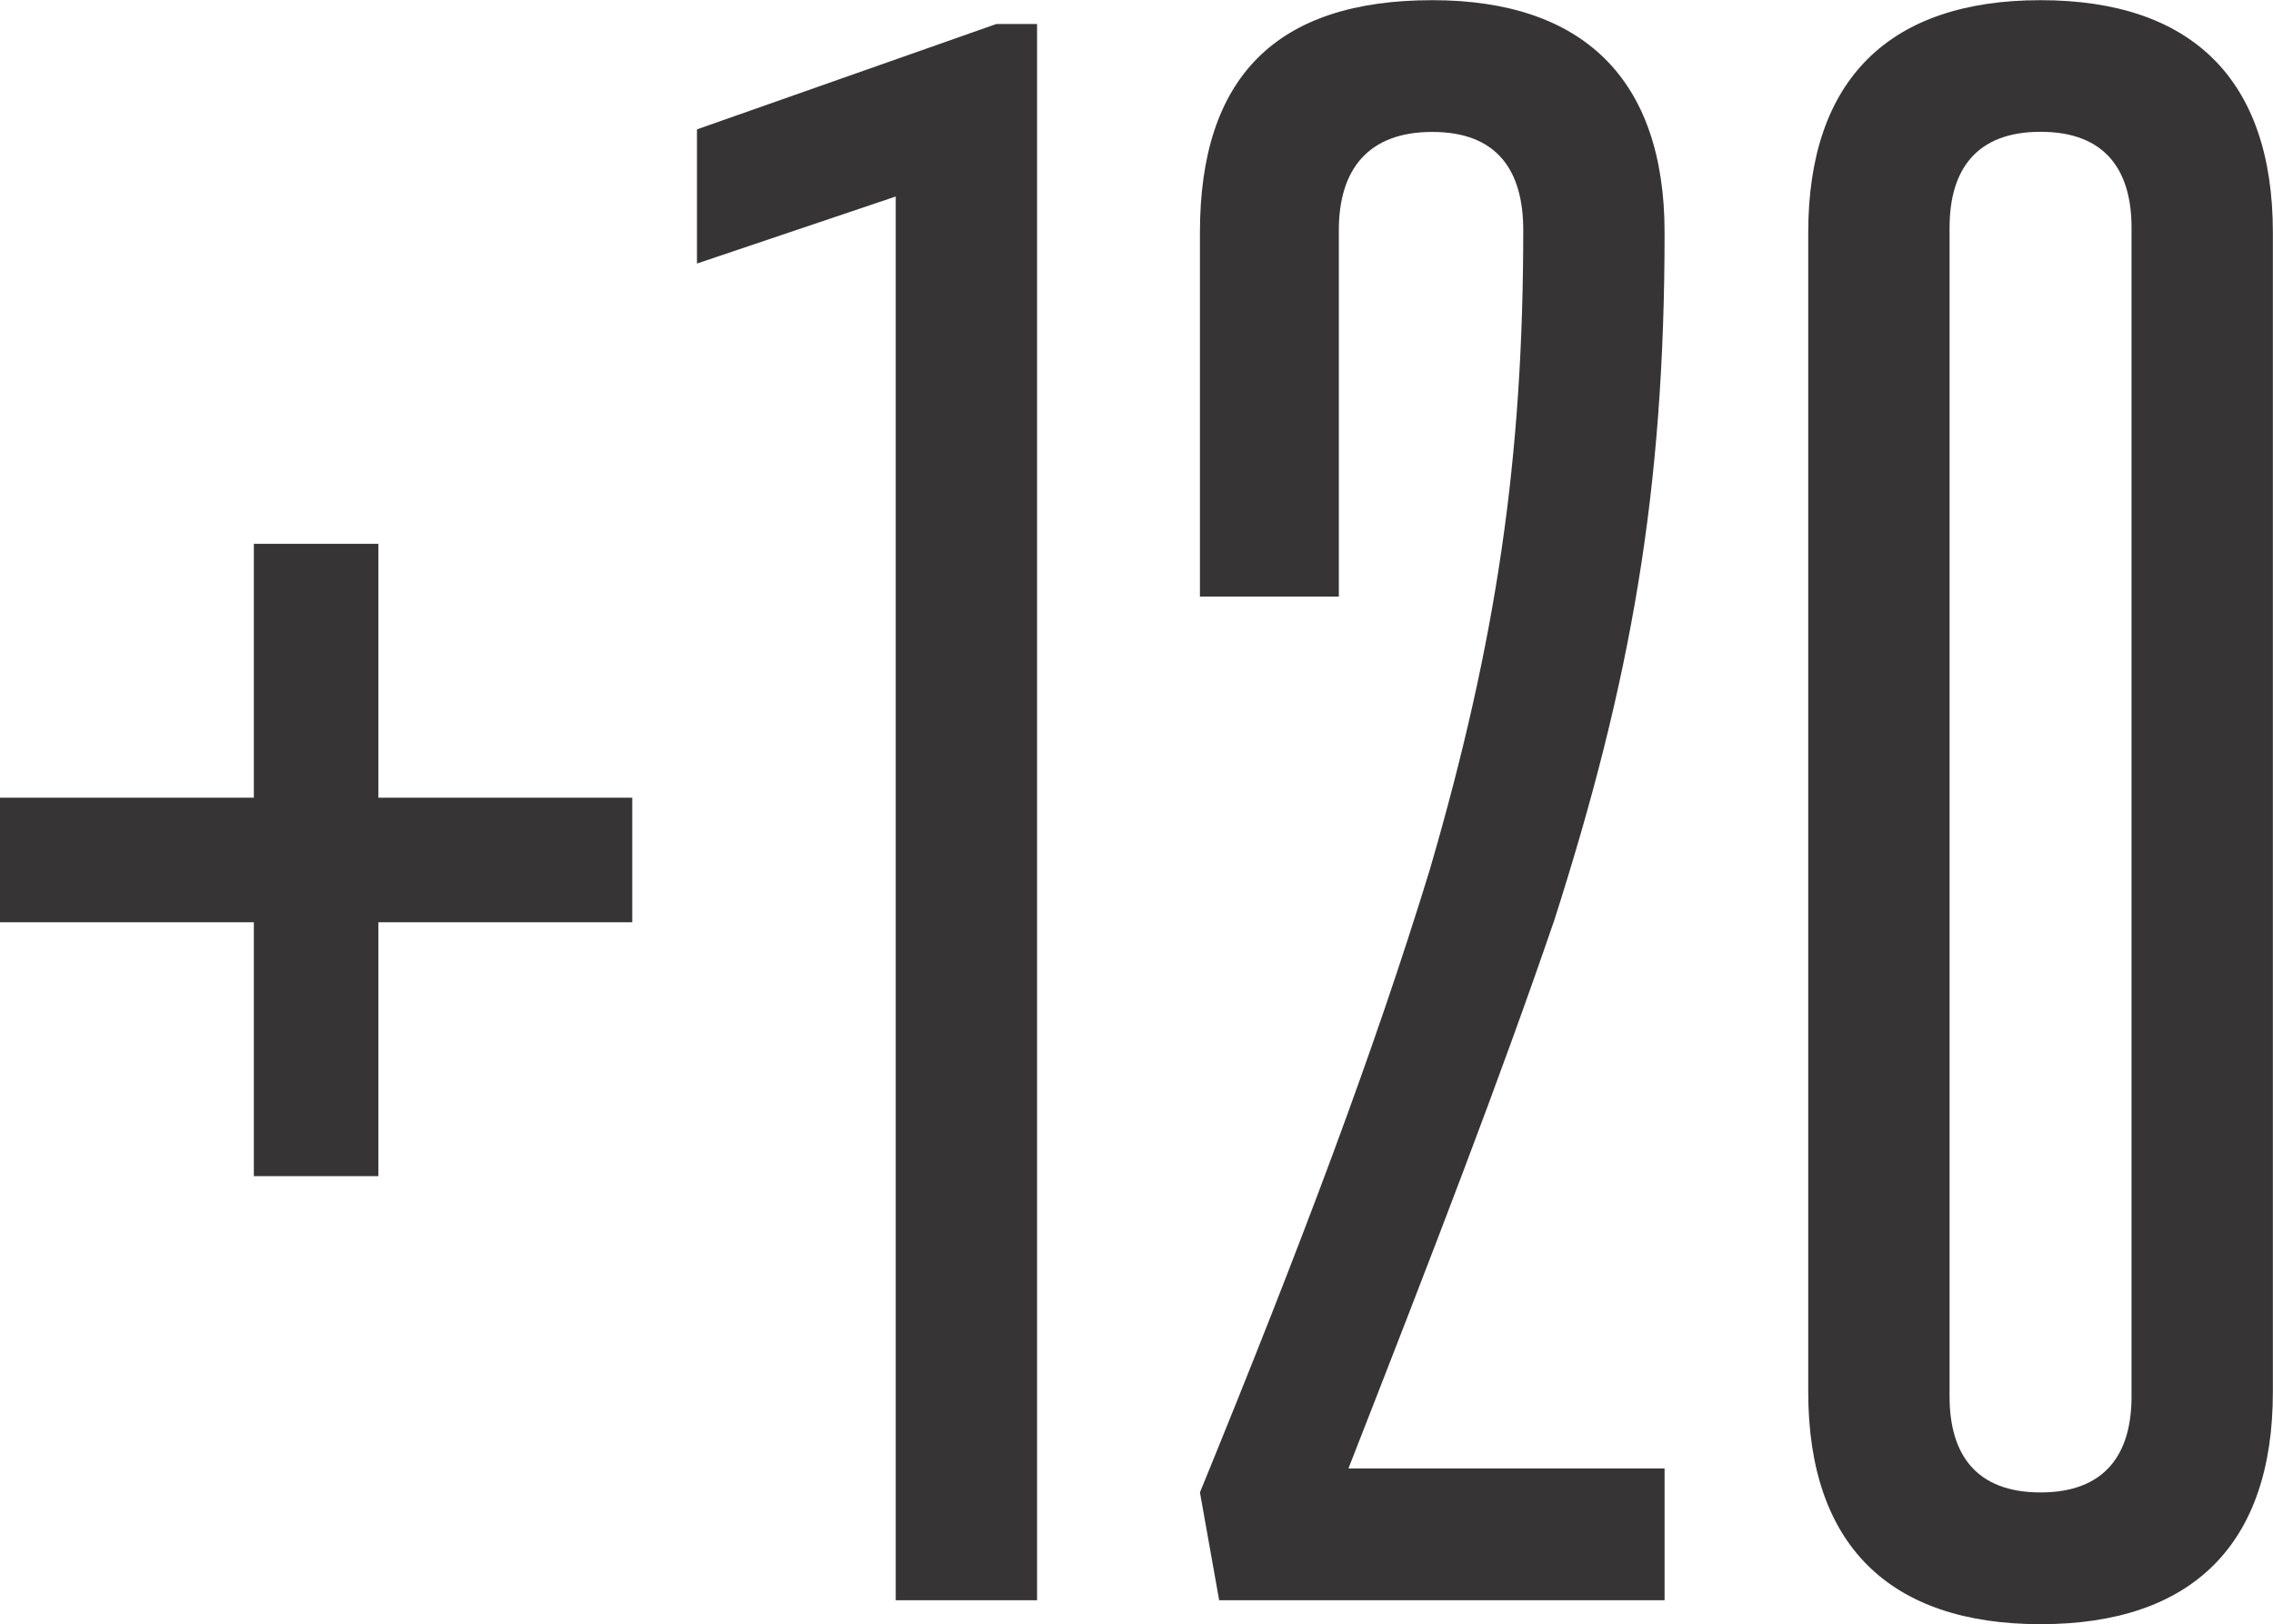
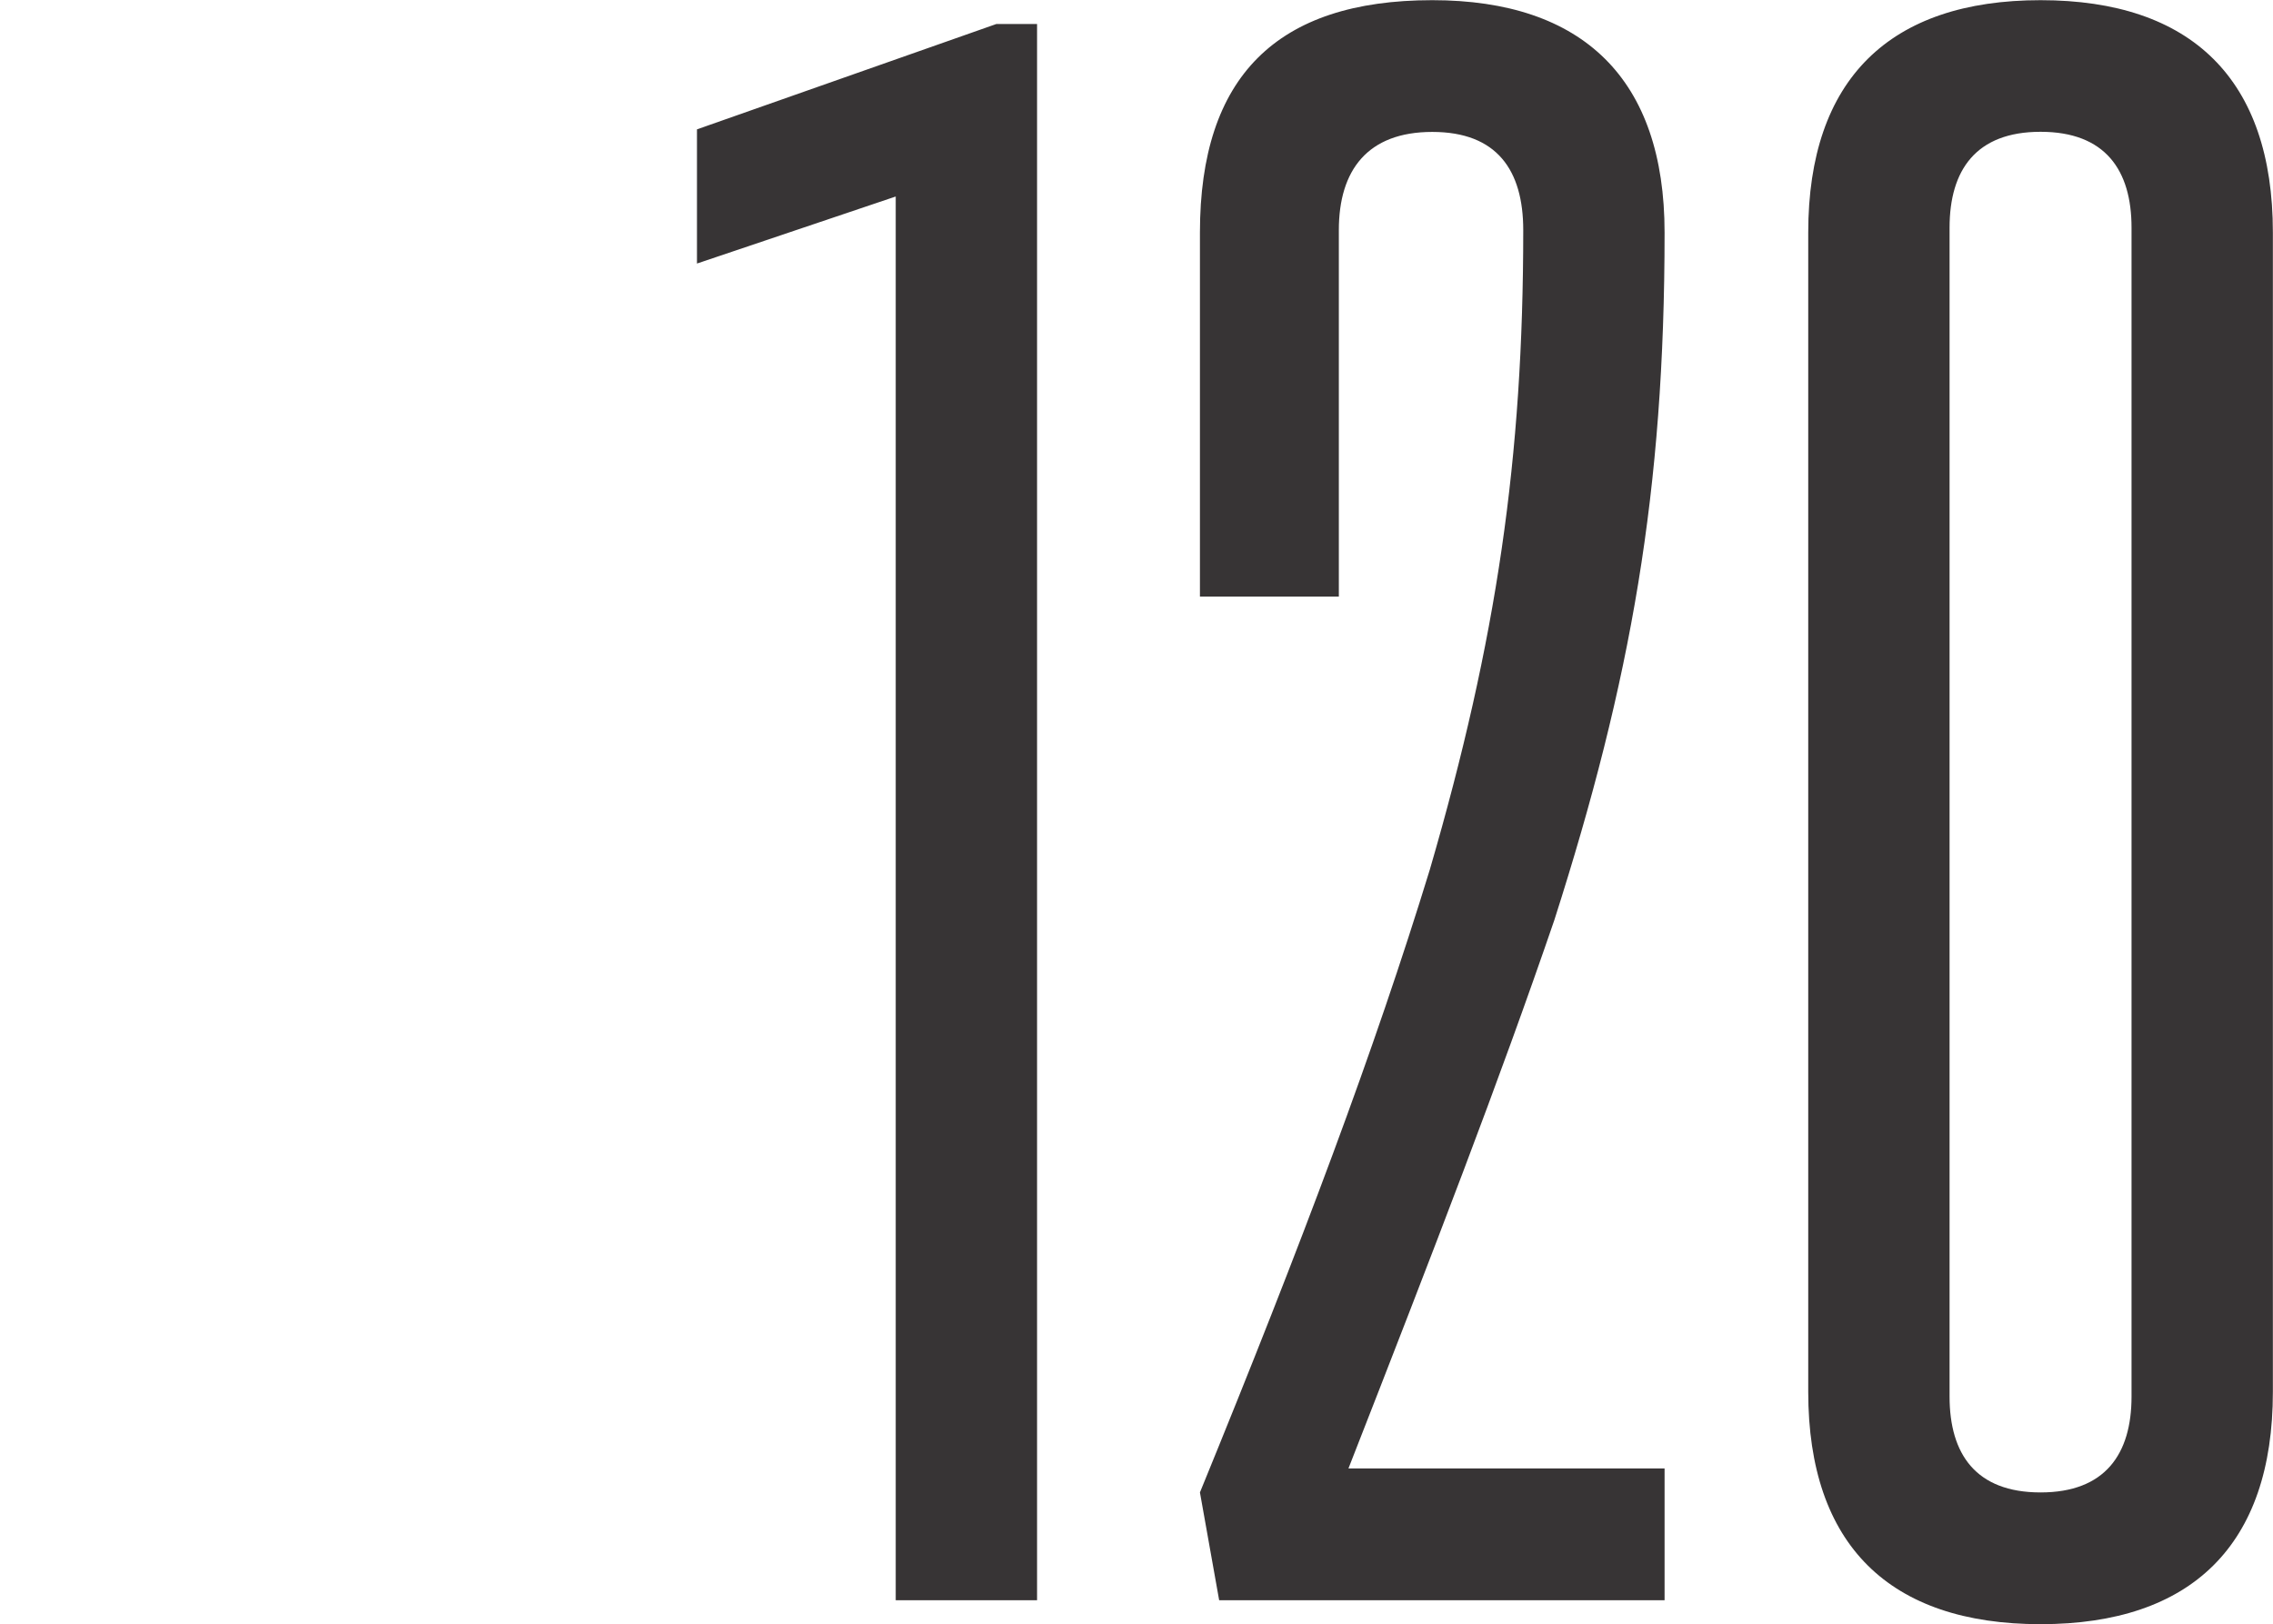
<svg xmlns="http://www.w3.org/2000/svg" xml:space="preserve" width="42.864mm" height="30.624mm" style="shape-rendering:geometricPrecision; text-rendering:geometricPrecision; image-rendering:optimizeQuality; fill-rule:evenodd; clip-rule:evenodd" viewBox="0 0 186.87 133.5">
  <defs>
    <style type="text/css">  .fil0 {fill:#373435;fill-rule:nonzero}  </style>
  </defs>
  <g id="Слой_x0020_1">
-     <path class="fil0" d="M20.87 44.7l0 20.87 -20.87 0 0 10.24 20.87 0 0 20.87 10.24 0 0 -20.87 20.87 0 0 -10.24 -20.87 0 0 -20.87 -10.24 0zm52.77 86.84l11.62 0 0 -129.57 -3.35 0 -24.61 8.66 0 11.03 16.34 -5.51 0 115.39zm26.58 0l36.63 0 0 -10.83 -25.99 0c7.09,-18.12 12.41,-31.9 16.93,-45.09 6.3,-19.69 9.06,-35.25 9.06,-56.51 0,-12.6 -6.69,-19.1 -19.1,-19.1 -12.8,0 -19.1,6.3 -19.1,19.1l0 29.93 11.42 0 0 -30.13c0,-4.92 2.36,-8.07 7.68,-8.07 5.32,0 7.48,3.15 7.48,8.07 0,18.71 -2.17,33.67 -7.68,52.57 -4.53,14.77 -10.44,30.52 -18.9,51.2l1.58 8.86zm67.54 1.97c12.41,0 19.1,-6.5 19.1,-19.1l0 -95.3c0,-12.6 -6.69,-19.1 -19.1,-19.1 -12.41,0 -19.1,6.5 -19.1,19.1l0 95.3c0,12.6 6.69,19.1 19.1,19.1zm-7.48 -114.8c0,-4.73 2.17,-7.88 7.48,-7.88 5.32,0 7.48,3.15 7.48,7.88l0 96.09c0,4.73 -2.17,7.88 -7.48,7.88 -5.32,0 -7.48,-3.15 -7.48,-7.88l0 -96.09z" />
+     <path class="fil0" d="M20.87 44.7zm52.77 86.84l11.62 0 0 -129.57 -3.35 0 -24.61 8.66 0 11.03 16.34 -5.51 0 115.39zm26.58 0l36.63 0 0 -10.83 -25.99 0c7.09,-18.12 12.41,-31.9 16.93,-45.09 6.3,-19.69 9.06,-35.25 9.06,-56.51 0,-12.6 -6.69,-19.1 -19.1,-19.1 -12.8,0 -19.1,6.3 -19.1,19.1l0 29.93 11.42 0 0 -30.13c0,-4.92 2.36,-8.07 7.68,-8.07 5.32,0 7.48,3.15 7.48,8.07 0,18.71 -2.17,33.67 -7.68,52.57 -4.53,14.77 -10.44,30.52 -18.9,51.2l1.58 8.86zm67.54 1.97c12.41,0 19.1,-6.5 19.1,-19.1l0 -95.3c0,-12.6 -6.69,-19.1 -19.1,-19.1 -12.41,0 -19.1,6.5 -19.1,19.1l0 95.3c0,12.6 6.69,19.1 19.1,19.1zm-7.48 -114.8c0,-4.73 2.17,-7.88 7.48,-7.88 5.32,0 7.48,3.15 7.48,7.88l0 96.09c0,4.73 -2.17,7.88 -7.48,7.88 -5.32,0 -7.48,-3.15 -7.48,-7.88l0 -96.09z" />
  </g>
</svg>